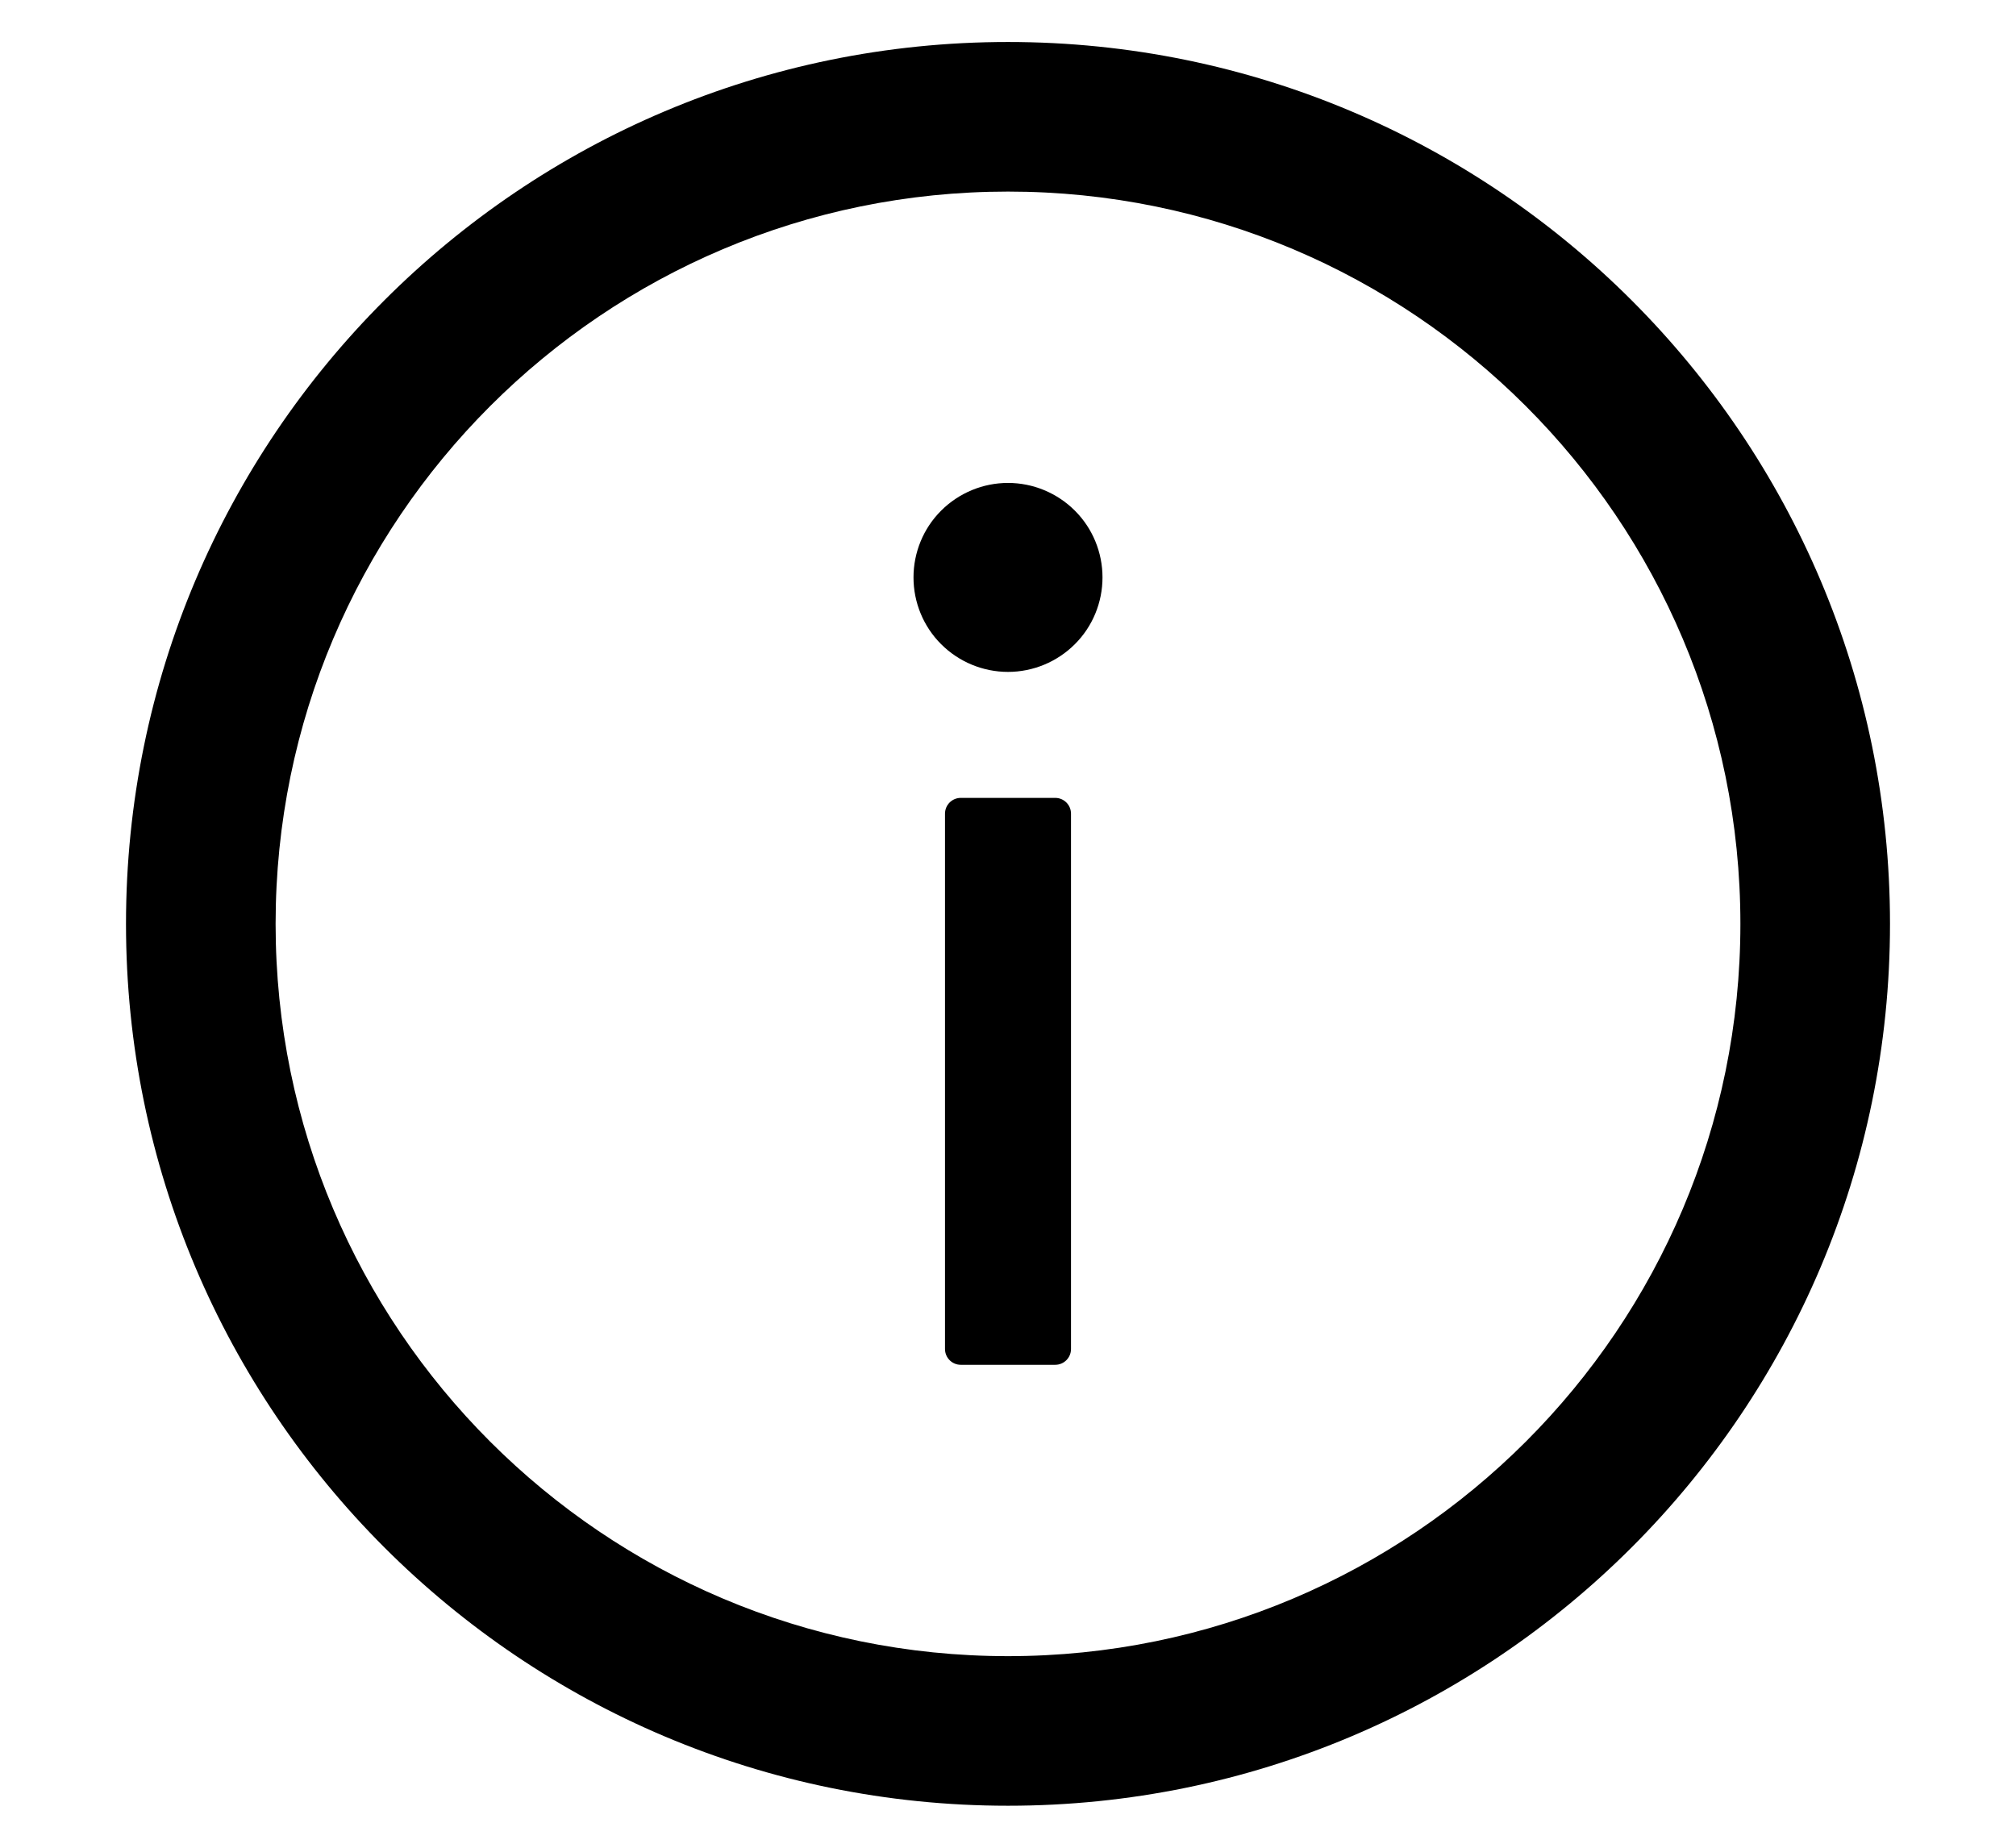
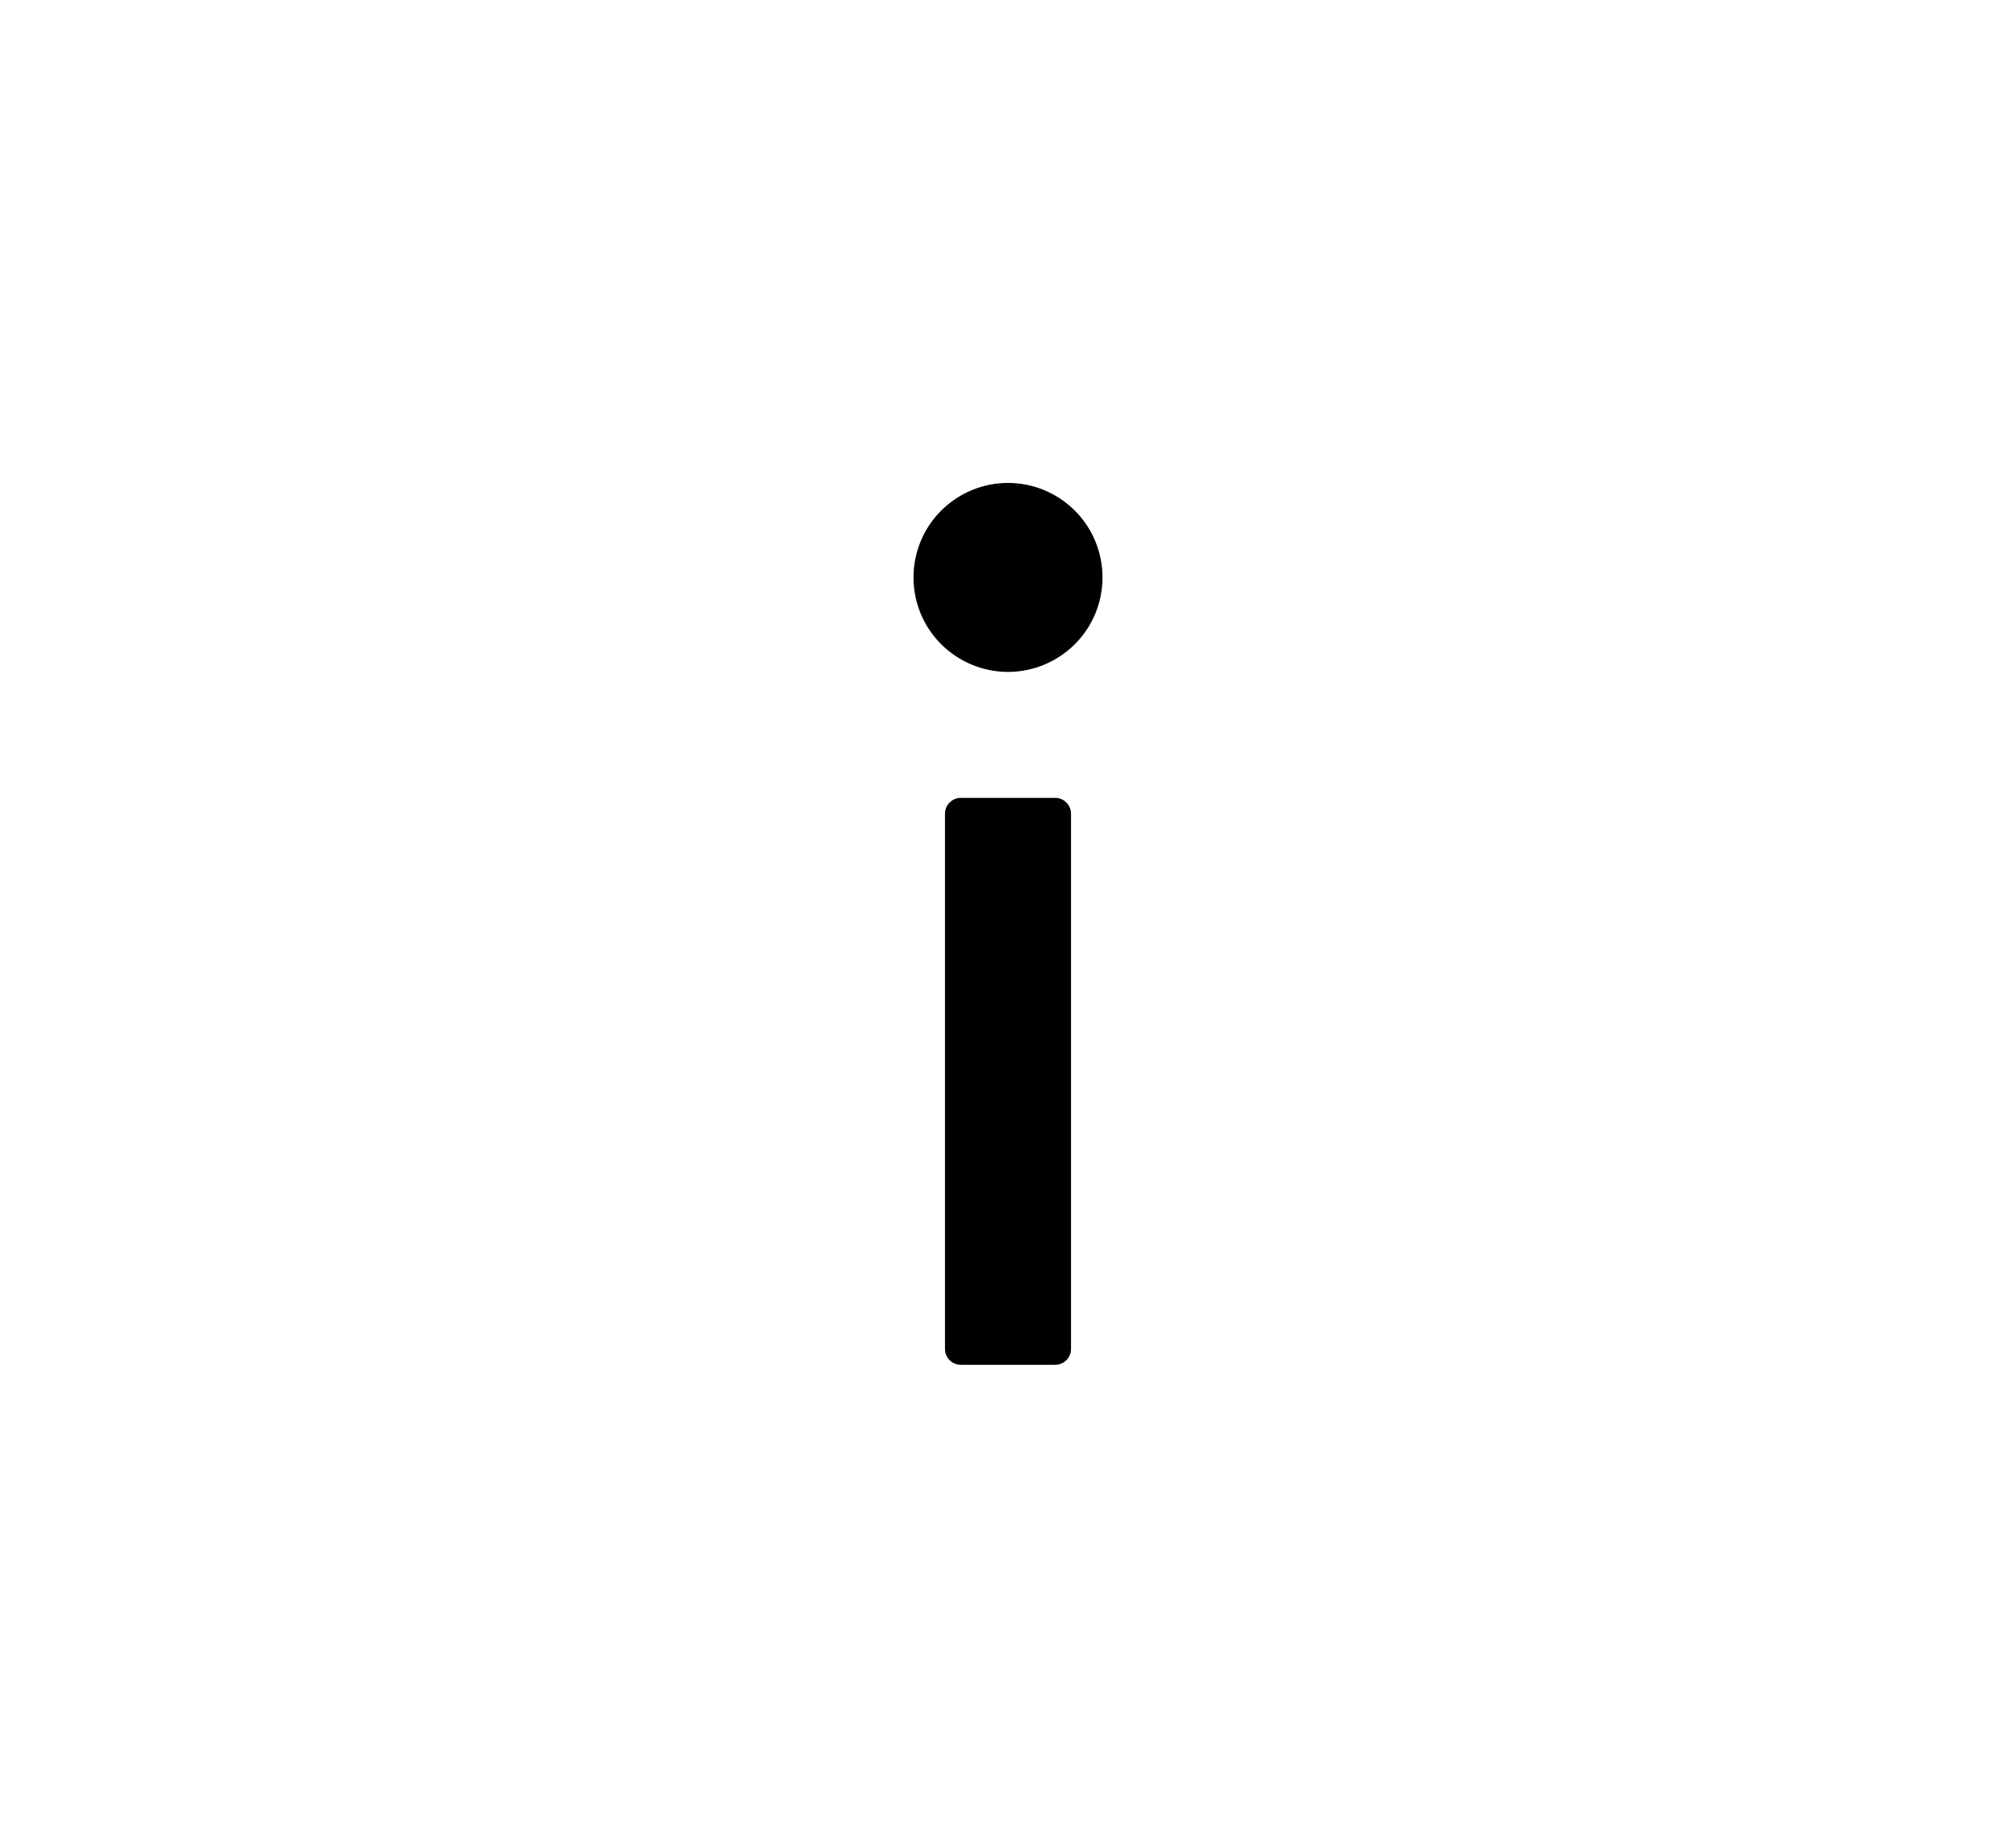
<svg xmlns="http://www.w3.org/2000/svg" width="24" height="22" viewBox="0 0 24 22" fill="none">
-   <path d="M12 0.5C6.202 0.5 1.5 5.202 1.5 11C1.5 16.798 6.202 21.5 12 21.5C17.798 21.5 22.5 16.798 22.5 11C22.5 5.202 17.798 0.5 12 0.5ZM12 19.719C7.186 19.719 3.281 15.814 3.281 11C3.281 6.186 7.186 2.281 12 2.281C16.814 2.281 20.719 6.186 20.719 11C20.719 15.814 16.814 19.719 12 19.719Z" fill="black" />
  <path d="M10.875 6.875C10.875 7.173 10.993 7.46 11.204 7.67C11.415 7.881 11.702 8 12 8C12.298 8 12.585 7.881 12.796 7.67C13.007 7.46 13.125 7.173 13.125 6.875C13.125 6.577 13.007 6.29 12.796 6.08C12.585 5.869 12.298 5.75 12 5.75C11.702 5.75 11.415 5.869 11.204 6.08C10.993 6.29 10.875 6.577 10.875 6.875ZM12.562 9.5H11.438C11.334 9.5 11.25 9.584 11.25 9.688V16.062C11.25 16.166 11.334 16.25 11.438 16.25H12.562C12.666 16.25 12.75 16.166 12.75 16.062V9.688C12.75 9.584 12.666 9.5 12.562 9.5Z" fill="black" />
</svg>